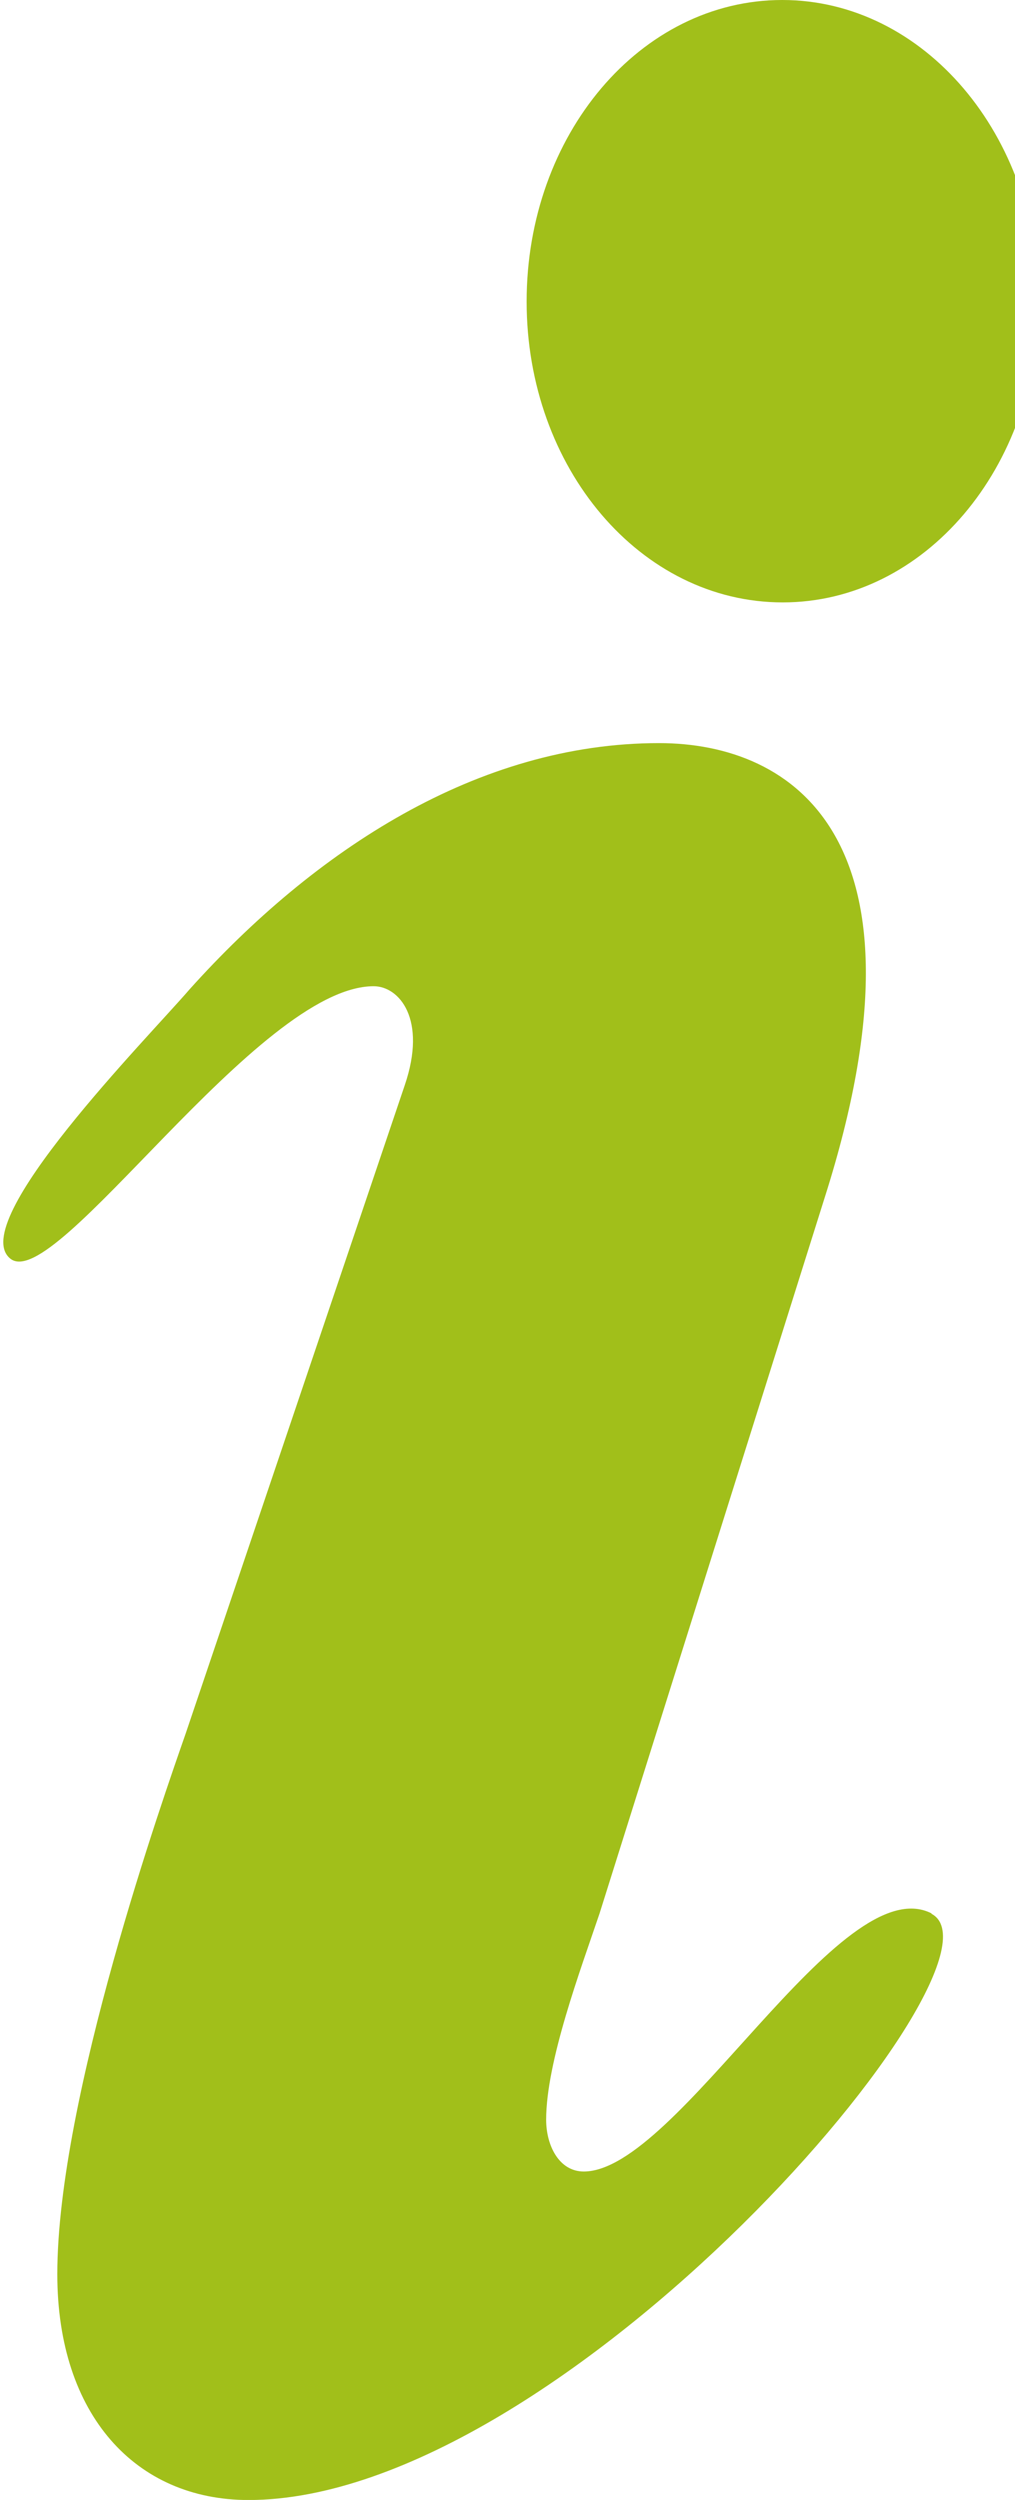
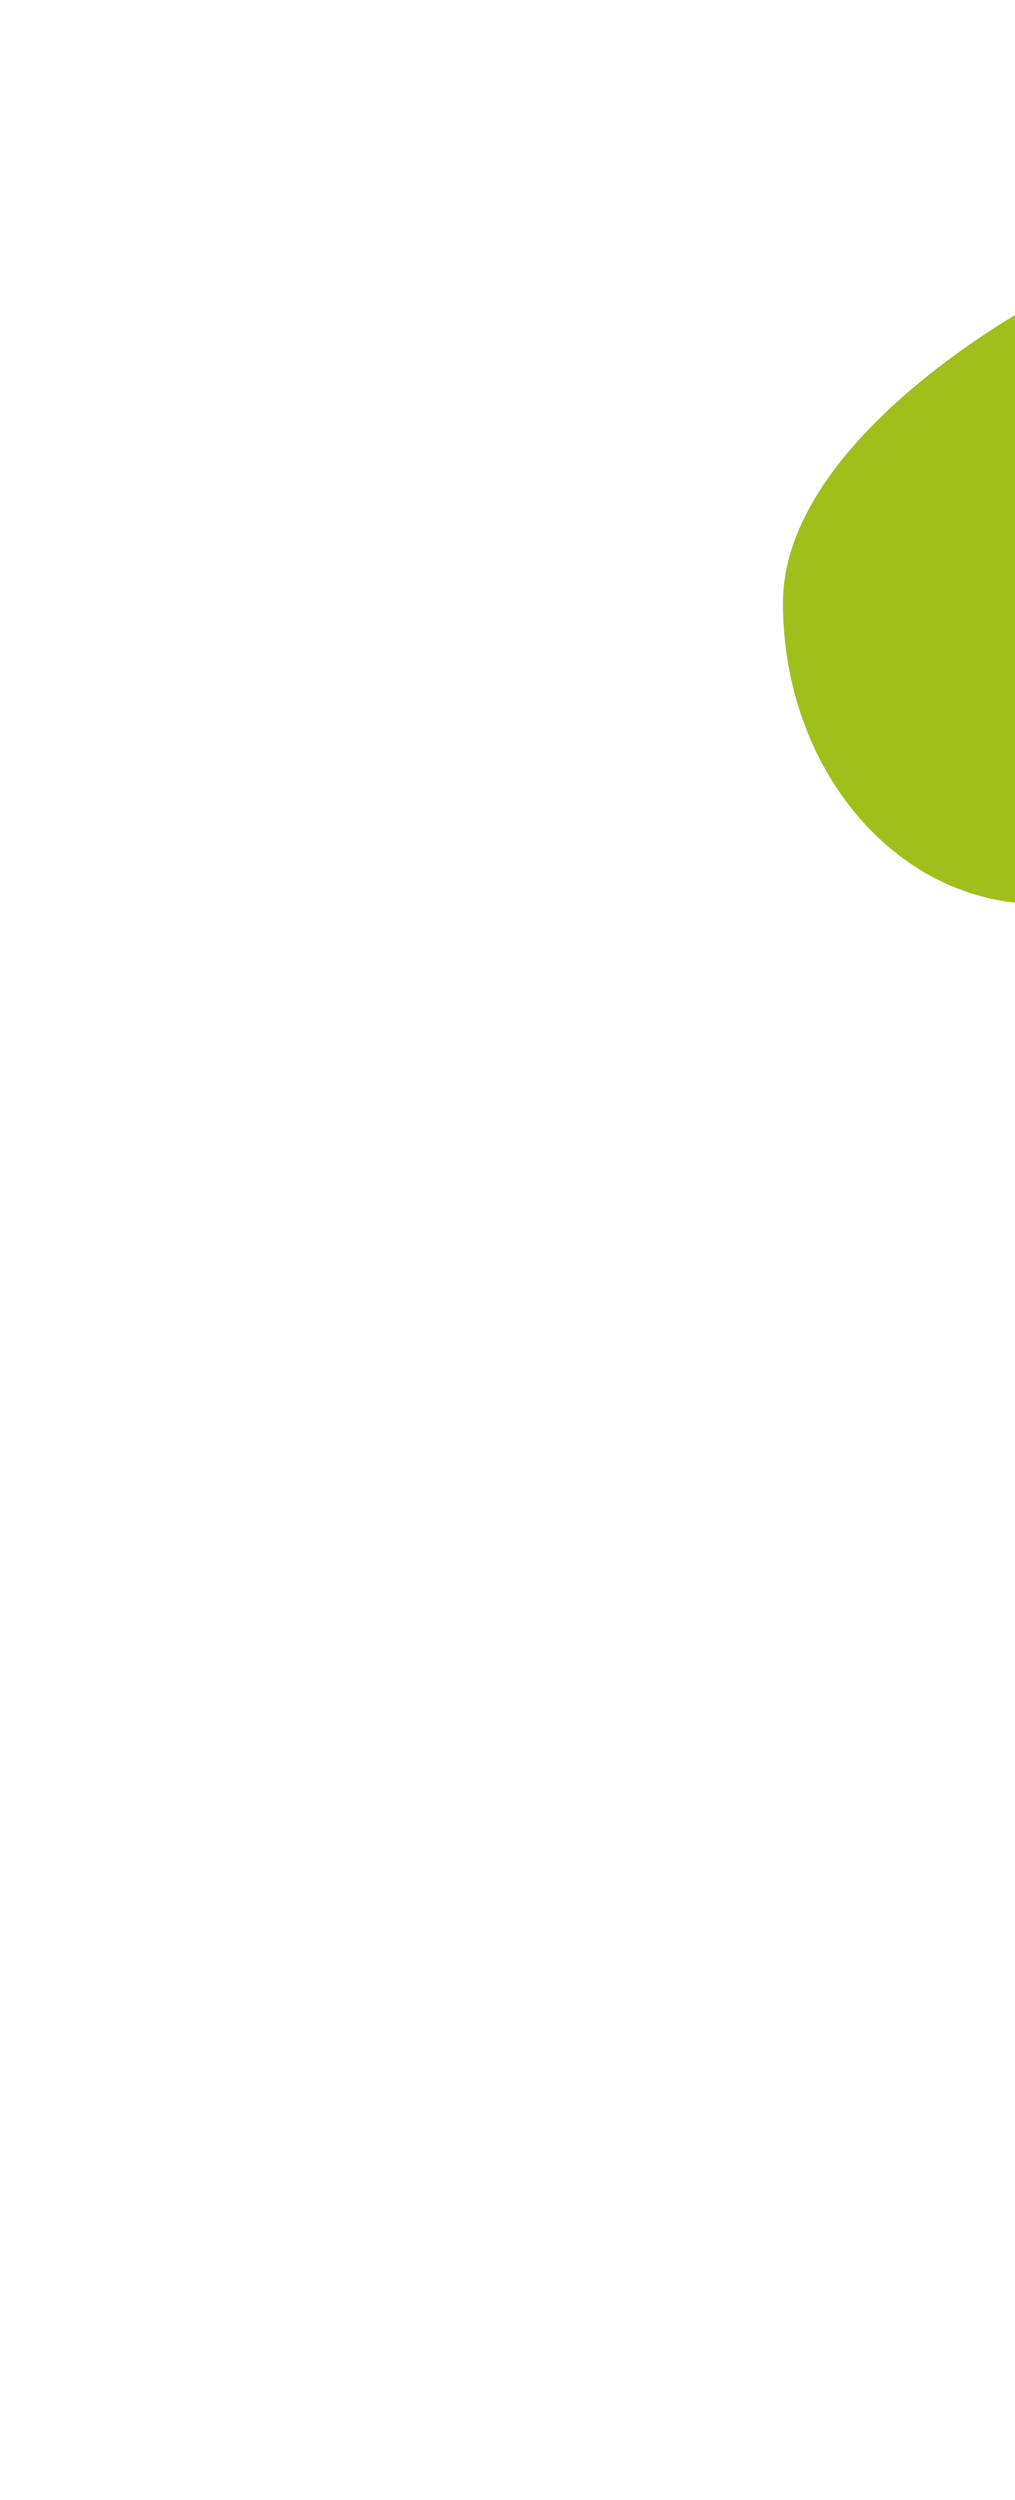
<svg xmlns="http://www.w3.org/2000/svg" version="1.1" width="13" height="32" viewBox="0 0 13 32">
  <title>Information</title>
-   <path fill="#a1bf1a" d="M11.933 24.493c-1.168-0.599-3.256 3.303-4.456 3.303-0.318 0-0.482-0.335-0.482-0.663 0-0.745 0.444-1.93 0.684-2.64l2.89-9.184c1.446-4.562-0.398-5.797-2.129-5.797-2.321 0-4.41 1.369-6.013 3.153-0.531 0.617-2.868 2.984-2.295 3.446s3.169-3.487 4.654-3.487c0.325 0 0.687 0.418 0.398 1.267l-2.807 8.302c-0.277 0.795-1.643 4.663-1.643 6.918 0 1.801 1.005 2.89 2.449 2.89 4.045 0 9.907-6.903 8.745-7.505z" />
-   <path fill="#a1bf1a" d="M13.302 3.86c0-2.129-1.469-3.86-3.283-3.86s-3.274 1.725-3.274 3.86 1.463 3.851 3.28 3.851 3.277-1.726 3.277-3.851z" />
+   <path fill="#a1bf1a" d="M13.302 3.86s-3.274 1.725-3.274 3.86 1.463 3.851 3.28 3.851 3.277-1.726 3.277-3.851z" />
</svg>